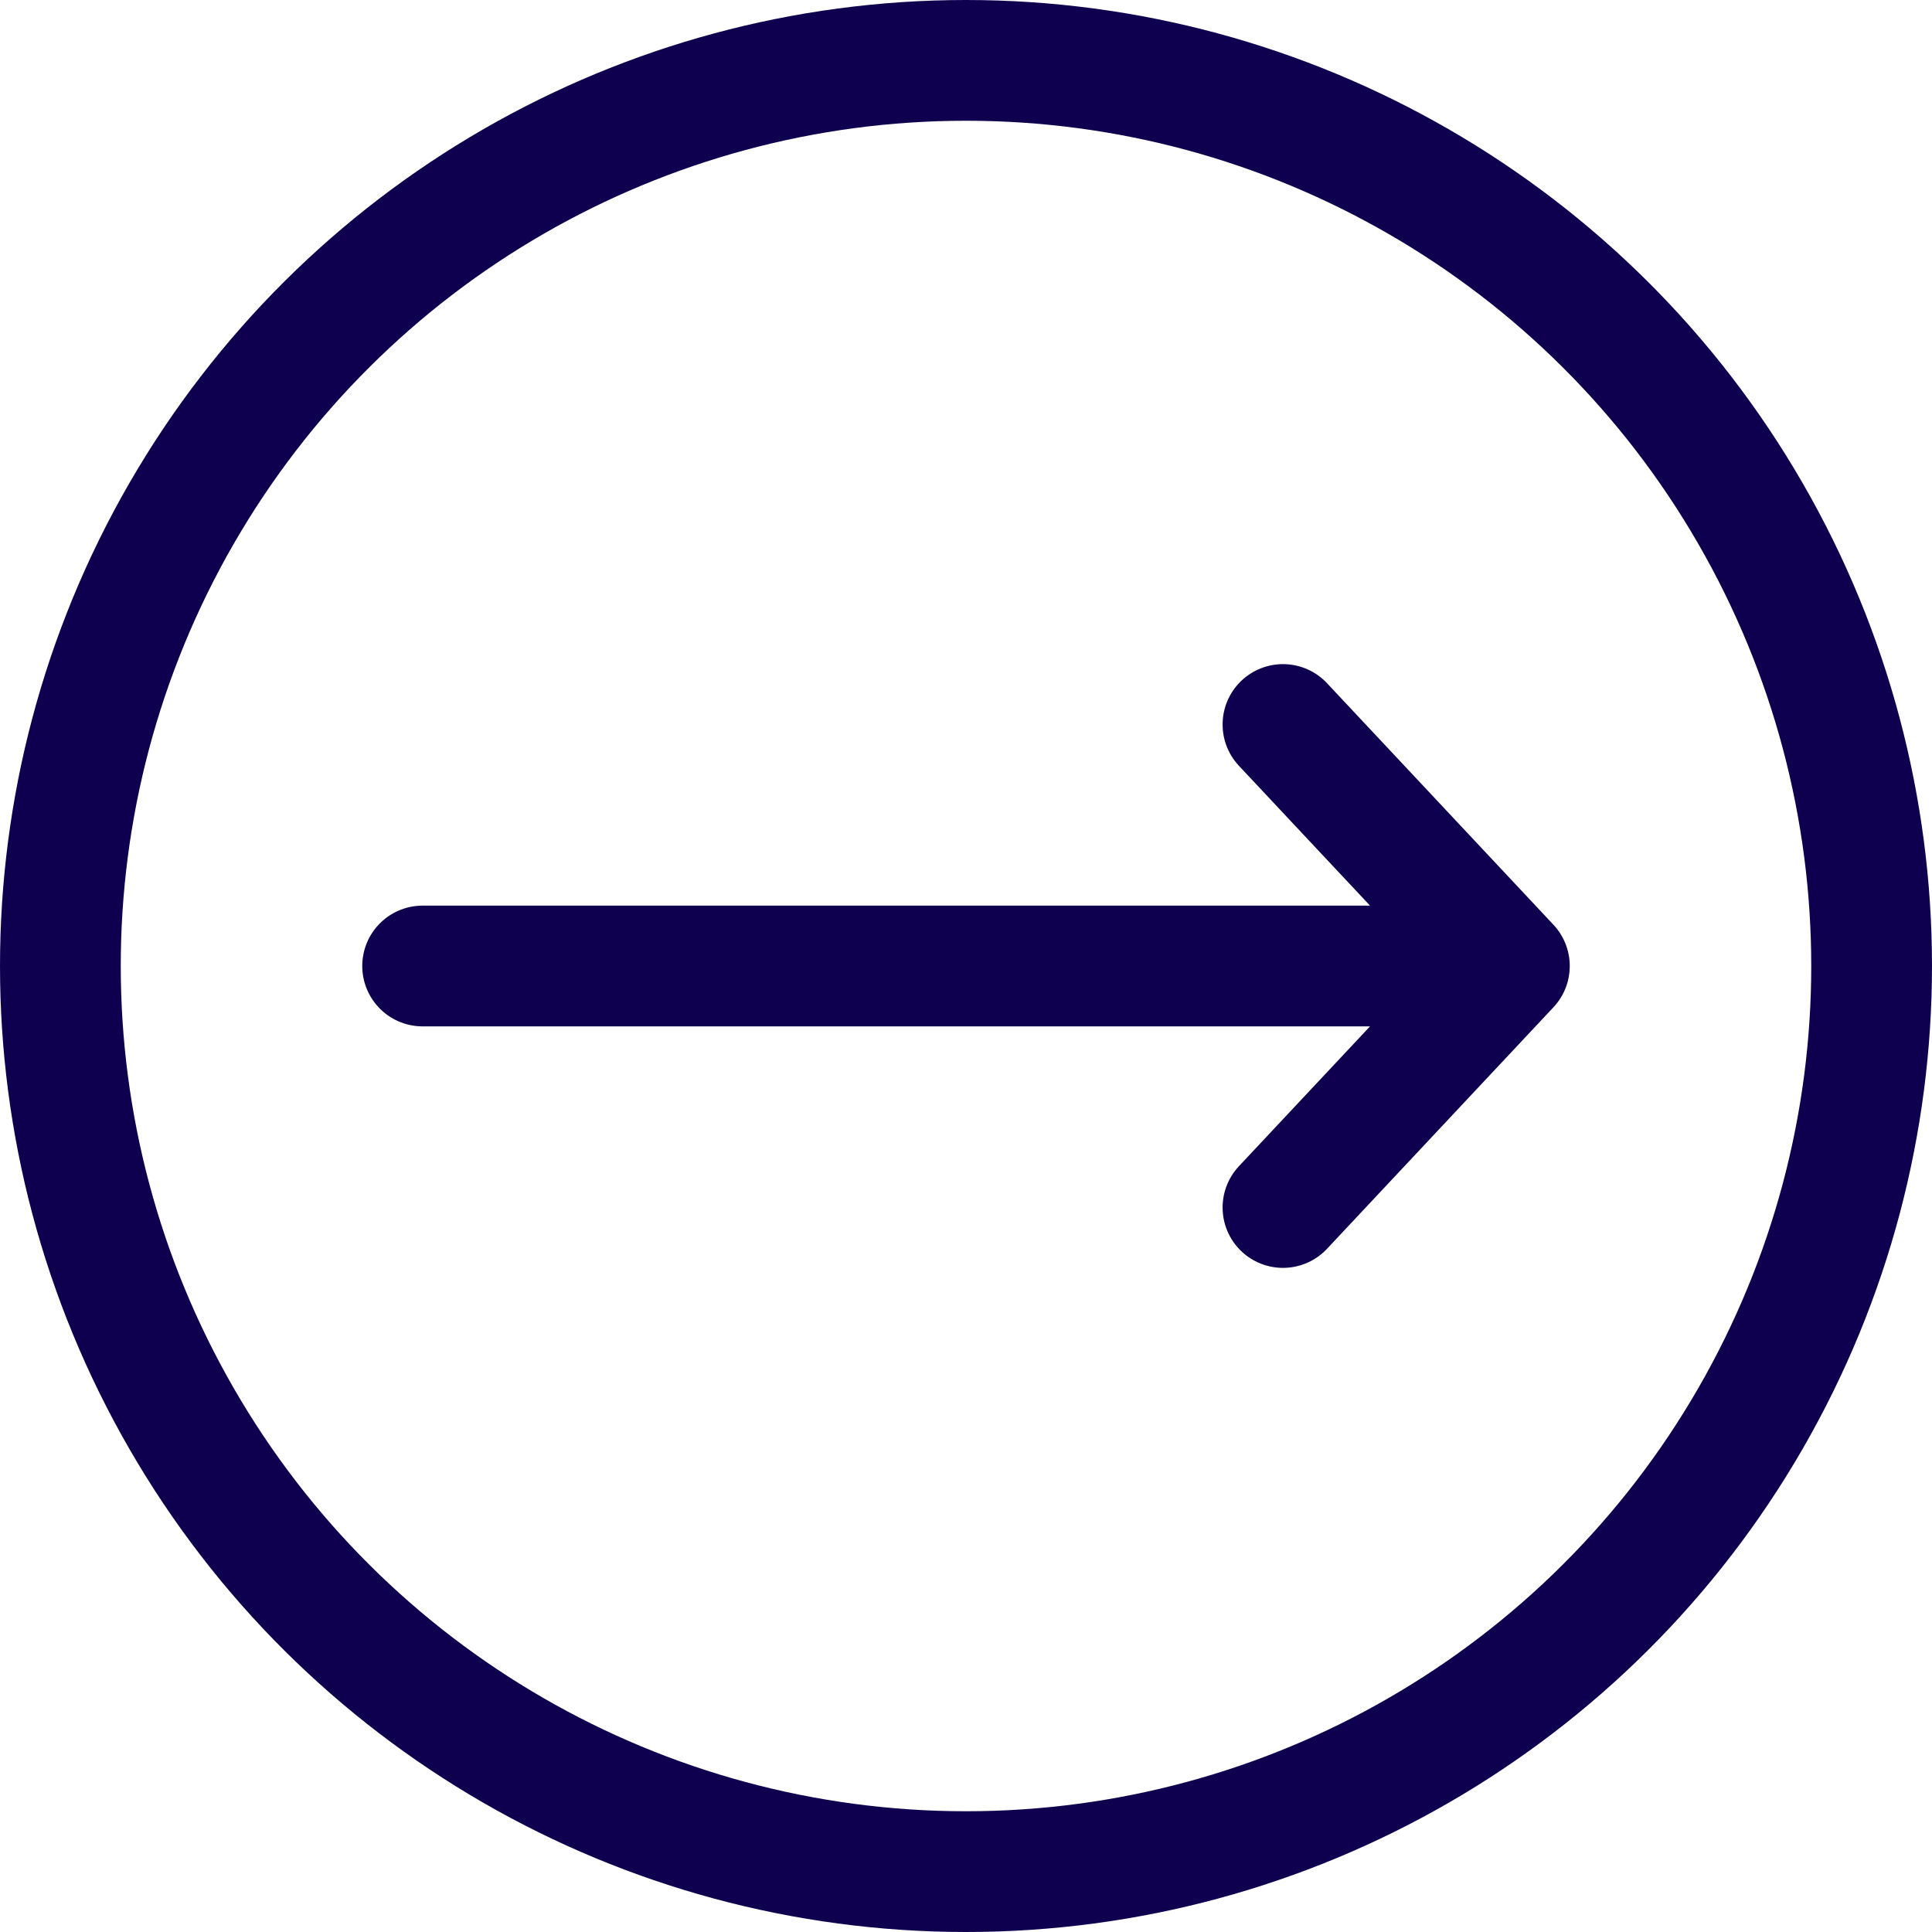
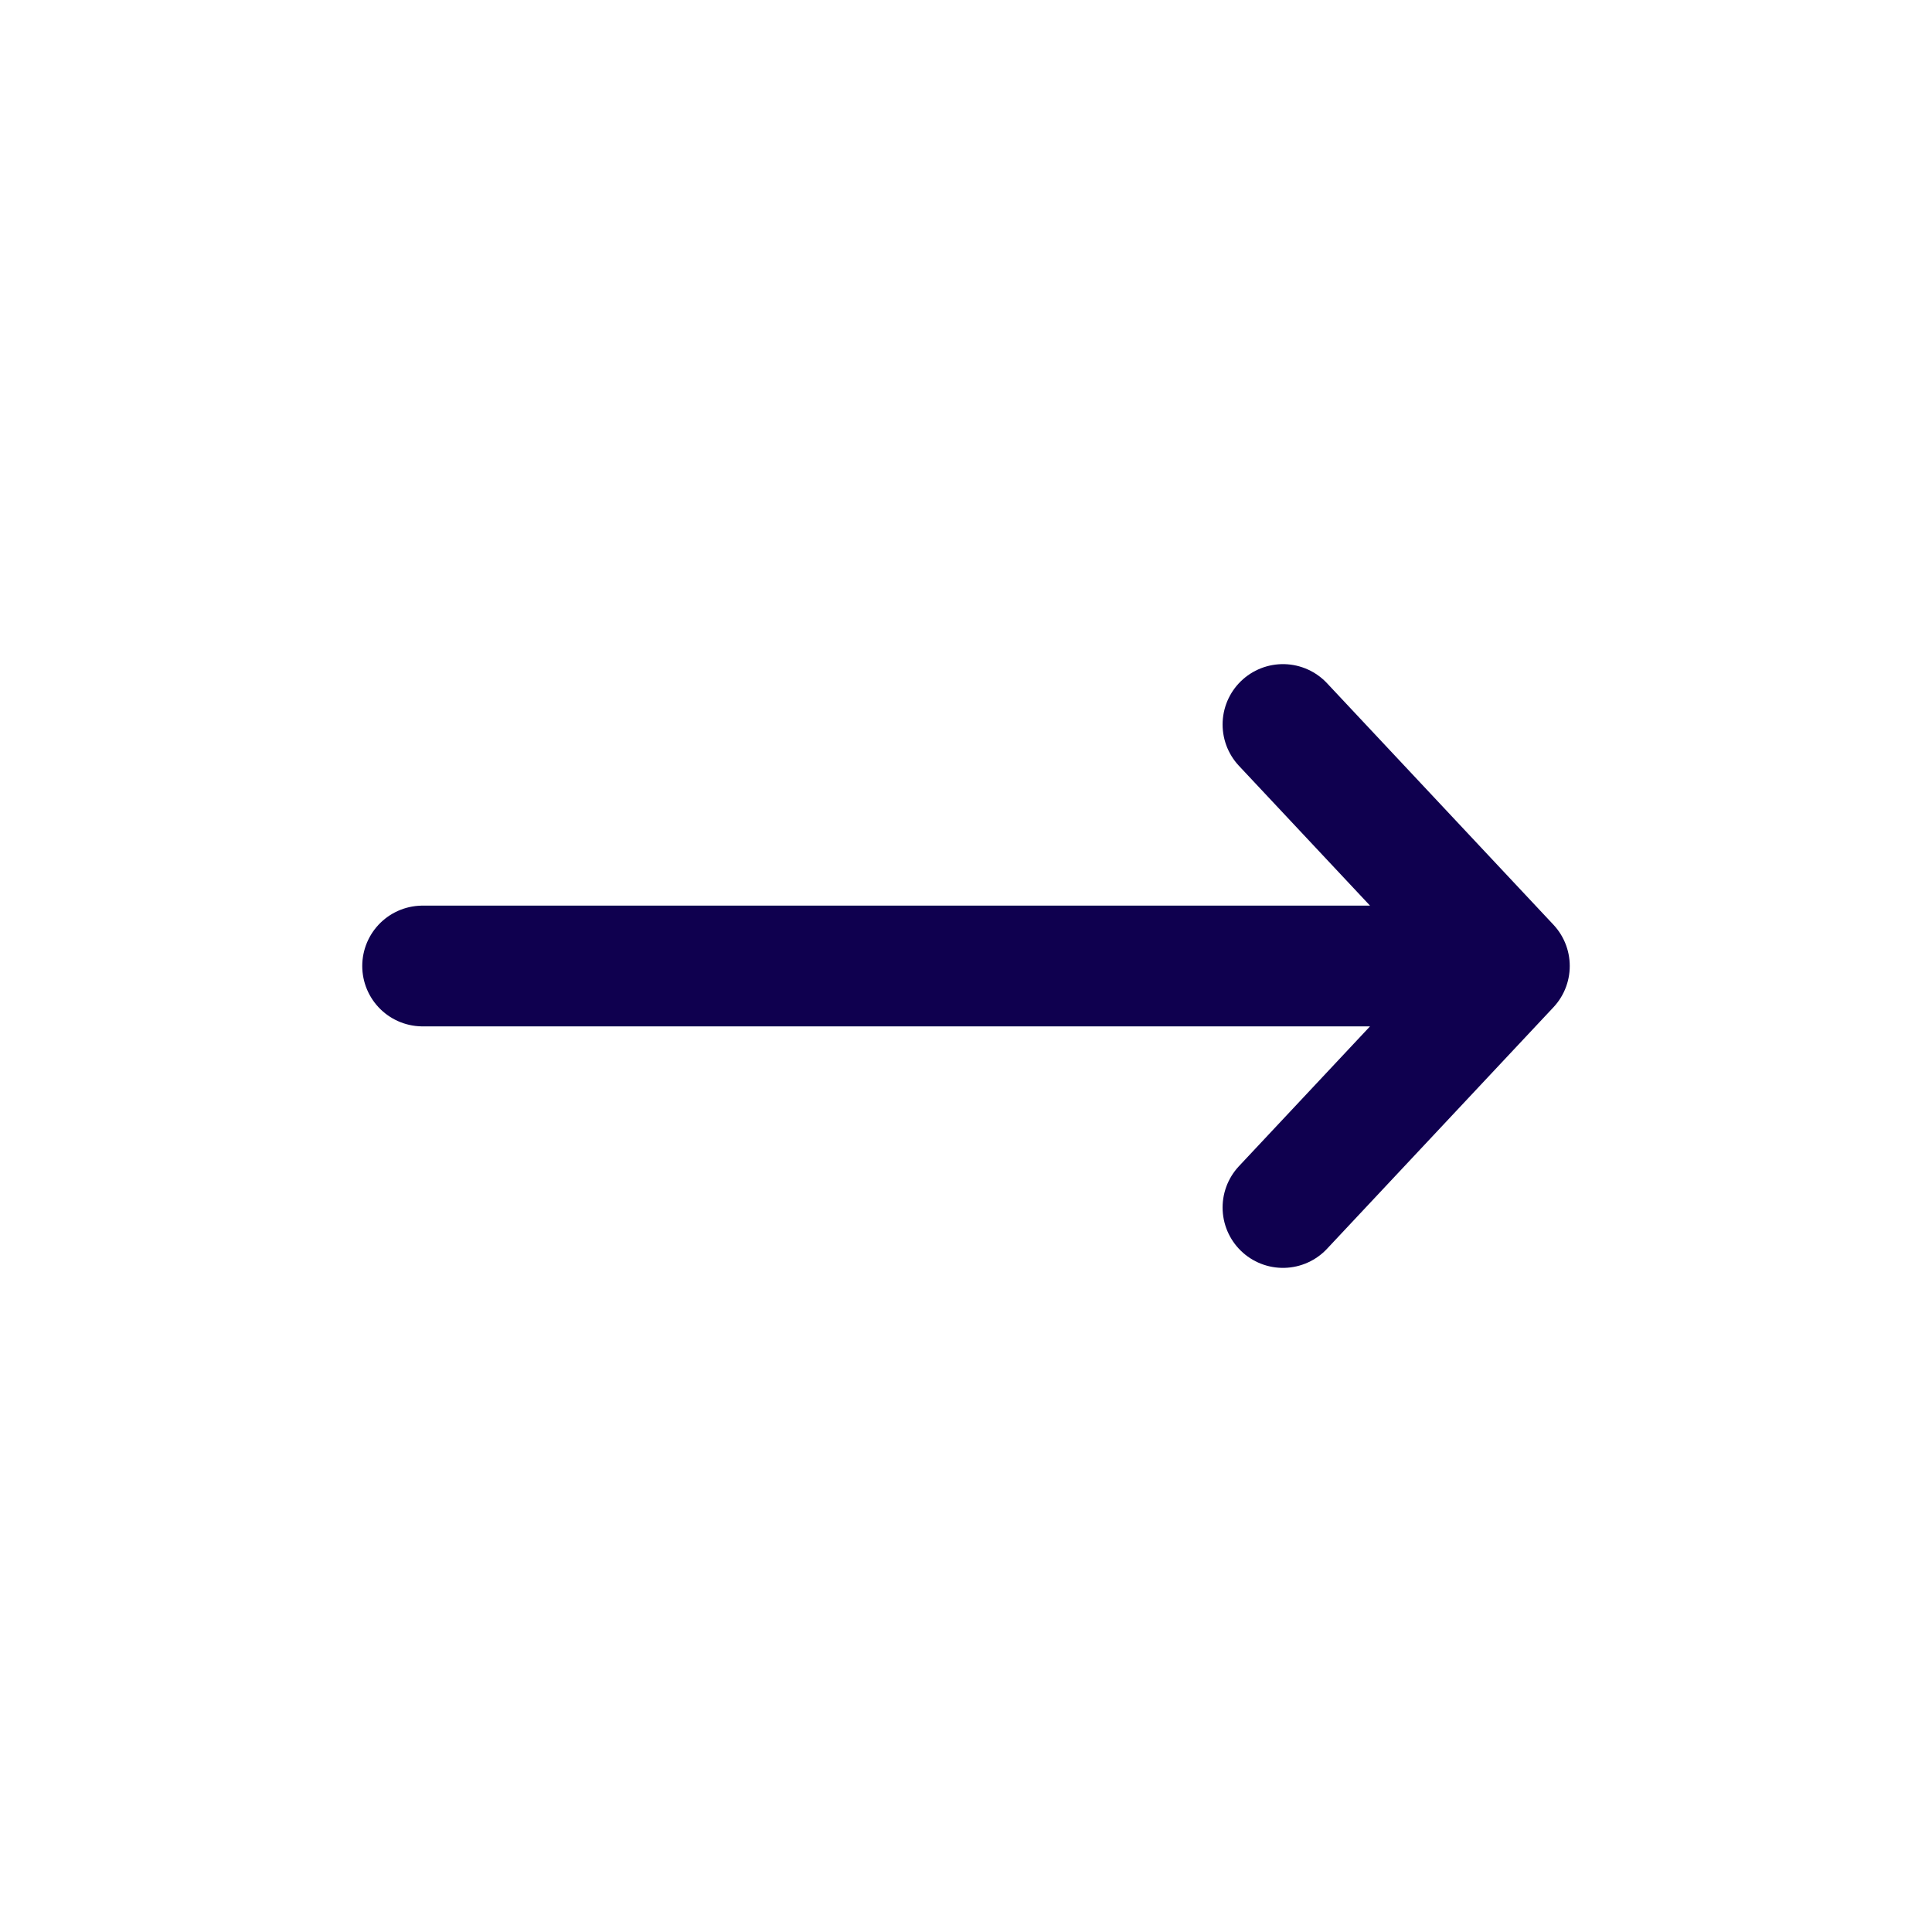
<svg xmlns="http://www.w3.org/2000/svg" width="32" height="32" viewBox="0 0 32 32" fill="none">
  <g id="Icon Container">
    <path id="Vector" d="M21.25 20L25 16M25 16L21.25 12M25 16L7 16" stroke="#0F004F" stroke-width="2" stroke-linecap="round" stroke-linejoin="round" />
-     <circle id="Ellipse 1" cx="16" cy="16" r="15" transform="matrix(-4.37114e-08 1 1 4.37114e-08 0 0)" stroke="#0F004F" stroke-width="2" />
  </g>
</svg>